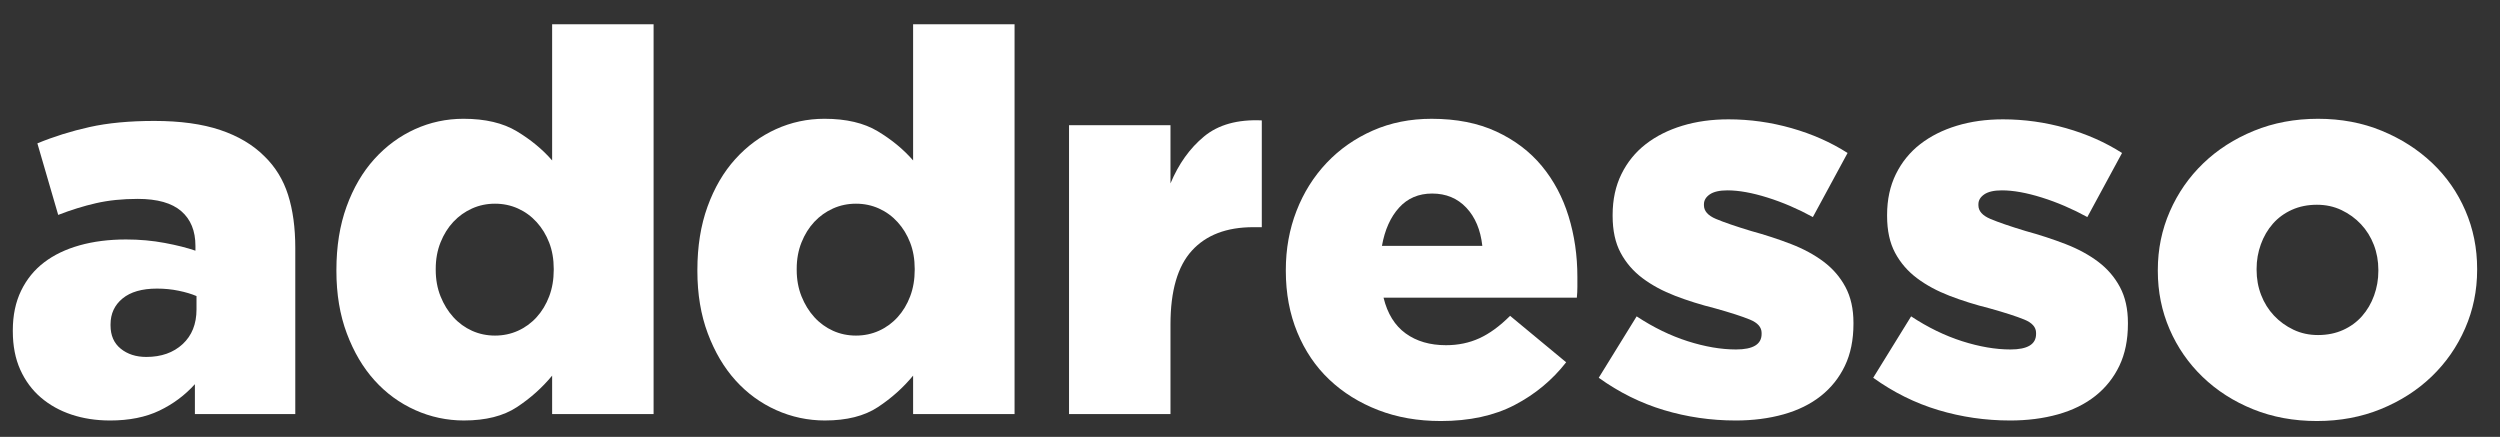
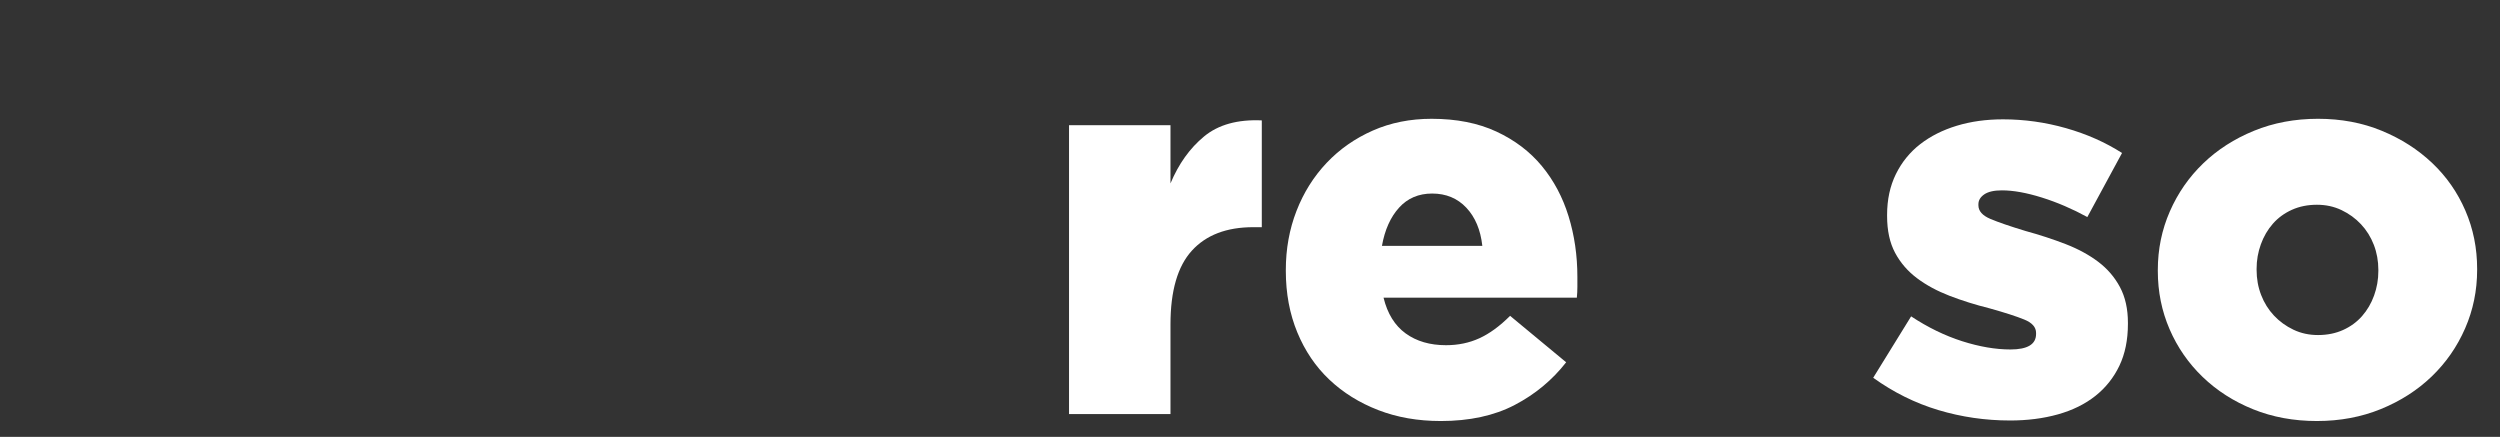
<svg xmlns="http://www.w3.org/2000/svg" width="100%" height="100%" viewBox="0 0 103 18" version="1.1" xml:space="preserve" style="fill-rule:evenodd;clip-rule:evenodd;stroke-linejoin:round;stroke-miterlimit:2;">
  <rect x="0" y="0" width="103" height="18" fill="#333333" stroke="none" />
  <g>
-     <path d="M6.028,14.706c0.616,-0 1.115,-0.176 1.496,-0.528c0.381,-0.352 0.572,-0.829 0.572,-1.43l0,-0.55c-0.205,-0.088 -0.451,-0.161 -0.737,-0.22c-0.286,-0.059 -0.583,-0.088 -0.891,-0.088c-0.616,-0 -1.089,0.136 -1.419,0.407c-0.33,0.271 -0.495,0.627 -0.495,1.067l0,0.044c0,0.411 0.139,0.73 0.418,0.957c0.279,0.227 0.631,0.341 1.056,0.341Zm-1.496,2.618c-0.572,-0 -1.1,-0.081 -1.584,-0.242c-0.484,-0.161 -0.906,-0.396 -1.265,-0.704c-0.359,-0.308 -0.642,-0.689 -0.847,-1.144c-0.205,-0.455 -0.308,-0.983 -0.308,-1.584l0,-0.044c0,-0.616 0.114,-1.159 0.341,-1.628c0.227,-0.469 0.543,-0.858 0.946,-1.166c0.403,-0.308 0.891,-0.543 1.463,-0.704c0.572,-0.161 1.21,-0.242 1.914,-0.242c0.557,-0 1.089,0.048 1.595,0.143c0.506,0.095 0.928,0.202 1.265,0.319l0,-0.198c0,-0.616 -0.194,-1.093 -0.583,-1.43c-0.389,-0.337 -0.986,-0.506 -1.793,-0.506c-0.631,-0 -1.203,0.059 -1.716,0.176c-0.513,0.117 -1.034,0.279 -1.562,0.484l-0.858,-2.948c0.675,-0.279 1.39,-0.502 2.145,-0.671c0.755,-0.169 1.646,-0.253 2.673,-0.253c1.071,-0 1.976,0.125 2.717,0.374c0.741,0.249 1.346,0.609 1.815,1.078c0.455,0.44 0.781,0.972 0.979,1.595c0.198,0.623 0.297,1.353 0.297,2.189l0,6.842l-4.136,-0l0,-1.232c-0.411,0.455 -0.898,0.818 -1.463,1.089c-0.565,0.271 -1.243,0.407 -2.035,0.407Z" style="fill:#ffffff;fill-rule:nonzero;" />
-     <path d="M20.394,13.826c0.337,-0 0.653,-0.066 0.946,-0.198c0.293,-0.132 0.55,-0.319 0.77,-0.561c0.22,-0.242 0.392,-0.528 0.517,-0.858c0.125,-0.33 0.187,-0.693 0.187,-1.089l-0,-0.044c-0,-0.396 -0.062,-0.755 -0.187,-1.078c-0.125,-0.323 -0.297,-0.605 -0.517,-0.847c-0.22,-0.242 -0.477,-0.429 -0.77,-0.561c-0.293,-0.132 -0.609,-0.198 -0.946,-0.198c-0.337,-0 -0.653,0.066 -0.946,0.198c-0.293,0.132 -0.55,0.315 -0.77,0.55c-0.22,0.235 -0.396,0.517 -0.528,0.847c-0.132,0.33 -0.198,0.693 -0.198,1.089l-0,0.044c-0,0.396 0.066,0.759 0.198,1.089c0.132,0.33 0.308,0.616 0.528,0.858c0.22,0.242 0.477,0.429 0.77,0.561c0.293,0.132 0.609,0.198 0.946,0.198Zm-1.276,3.498c-0.704,-0 -1.375,-0.143 -2.013,-0.429c-0.638,-0.286 -1.195,-0.693 -1.672,-1.221c-0.477,-0.528 -0.858,-1.173 -1.144,-1.936c-0.286,-0.763 -0.429,-1.621 -0.429,-2.574l-0,-0.044c-0,-0.968 0.139,-1.837 0.418,-2.607c0.279,-0.77 0.66,-1.423 1.144,-1.958c0.484,-0.535 1.041,-0.946 1.672,-1.232c0.631,-0.286 1.298,-0.429 2.002,-0.429c0.895,-0 1.628,0.172 2.2,0.517c0.572,0.345 1.056,0.744 1.452,1.199l-0,-5.61l4.18,-0l-0,16.06l-4.18,-0l-0,-1.584c-0.411,0.499 -0.895,0.931 -1.452,1.298c-0.557,0.367 -1.283,0.55 -2.178,0.55Z" style="fill:#ffffff;fill-rule:nonzero;" />
-     <path d="M35.266,13.826c0.337,-0 0.653,-0.066 0.946,-0.198c0.293,-0.132 0.55,-0.319 0.77,-0.561c0.22,-0.242 0.392,-0.528 0.517,-0.858c0.125,-0.33 0.187,-0.693 0.187,-1.089l0,-0.044c0,-0.396 -0.062,-0.755 -0.187,-1.078c-0.125,-0.323 -0.297,-0.605 -0.517,-0.847c-0.22,-0.242 -0.477,-0.429 -0.77,-0.561c-0.293,-0.132 -0.609,-0.198 -0.946,-0.198c-0.337,-0 -0.653,0.066 -0.946,0.198c-0.293,0.132 -0.55,0.315 -0.77,0.55c-0.22,0.235 -0.396,0.517 -0.528,0.847c-0.132,0.33 -0.198,0.693 -0.198,1.089l0,0.044c0,0.396 0.066,0.759 0.198,1.089c0.132,0.33 0.308,0.616 0.528,0.858c0.22,0.242 0.477,0.429 0.77,0.561c0.293,0.132 0.609,0.198 0.946,0.198Zm-1.276,3.498c-0.704,-0 -1.375,-0.143 -2.013,-0.429c-0.638,-0.286 -1.195,-0.693 -1.672,-1.221c-0.477,-0.528 -0.858,-1.173 -1.144,-1.936c-0.286,-0.763 -0.429,-1.621 -0.429,-2.574l0,-0.044c0,-0.968 0.139,-1.837 0.418,-2.607c0.279,-0.77 0.66,-1.423 1.144,-1.958c0.484,-0.535 1.041,-0.946 1.672,-1.232c0.631,-0.286 1.298,-0.429 2.002,-0.429c0.895,-0 1.628,0.172 2.2,0.517c0.572,0.345 1.056,0.744 1.452,1.199l0,-5.61l4.18,-0l0,16.06l-4.18,-0l0,-1.584c-0.411,0.499 -0.895,0.931 -1.452,1.298c-0.557,0.367 -1.283,0.55 -2.178,0.55Z" style="fill:#ffffff;fill-rule:nonzero;" />
    <path d="M44.044,5.158l4.18,-0l0,2.398c0.337,-0.807 0.799,-1.452 1.386,-1.936c0.587,-0.484 1.379,-0.704 2.376,-0.66l0,4.4l-0.352,-0c-1.1,-0 -1.943,0.323 -2.53,0.968c-0.587,0.645 -0.88,1.657 -0.88,3.036l0,3.696l-4.18,-0l0,-11.902Z" style="fill:#ffffff;fill-rule:nonzero;" />
    <path d="M61.072,10.13c-0.073,-0.66 -0.293,-1.184 -0.66,-1.573c-0.367,-0.389 -0.836,-0.583 -1.408,-0.583c-0.557,-0 -1.012,0.194 -1.364,0.583c-0.352,0.389 -0.587,0.913 -0.704,1.573l4.136,-0Zm-1.716,7.216c-0.939,-0 -1.797,-0.15 -2.574,-0.451c-0.777,-0.301 -1.448,-0.719 -2.013,-1.254c-0.565,-0.535 -1.005,-1.184 -1.32,-1.947c-0.315,-0.763 -0.473,-1.606 -0.473,-2.53l0,-0.044c0,-0.865 0.147,-1.676 0.44,-2.431c0.293,-0.755 0.708,-1.415 1.243,-1.98c0.535,-0.565 1.17,-1.008 1.903,-1.331c0.733,-0.323 1.54,-0.484 2.42,-0.484c1.027,-0 1.918,0.176 2.673,0.528c0.755,0.352 1.379,0.825 1.87,1.419c0.491,0.594 0.858,1.283 1.1,2.068c0.242,0.785 0.363,1.617 0.363,2.497l0,0.418c0,0.147 -0.007,0.293 -0.022,0.44l-7.964,-0c0.161,0.66 0.466,1.151 0.913,1.474c0.447,0.323 1.001,0.484 1.661,0.484c0.499,-0 0.957,-0.095 1.375,-0.286c0.418,-0.191 0.84,-0.499 1.265,-0.924l2.31,1.914c-0.572,0.733 -1.28,1.32 -2.123,1.76c-0.843,0.44 -1.859,0.66 -3.047,0.66Z" style="fill:#ffffff;fill-rule:nonzero;" />
-     <path d="M71.5,17.324c-1.012,-0 -1.995,-0.143 -2.948,-0.429c-0.953,-0.286 -1.848,-0.73 -2.684,-1.331l1.562,-2.53c0.689,0.455 1.39,0.796 2.101,1.023c0.711,0.227 1.375,0.341 1.991,0.341c0.704,-0 1.056,-0.213 1.056,-0.638l0,-0.044c0,-0.235 -0.161,-0.418 -0.484,-0.55c-0.323,-0.132 -0.799,-0.286 -1.43,-0.462c-0.587,-0.147 -1.137,-0.319 -1.65,-0.517c-0.513,-0.198 -0.961,-0.44 -1.342,-0.726c-0.381,-0.286 -0.682,-0.634 -0.902,-1.045c-0.22,-0.411 -0.33,-0.917 -0.33,-1.518l0,-0.044c0,-0.631 0.121,-1.192 0.363,-1.683c0.242,-0.491 0.576,-0.902 1.001,-1.232c0.425,-0.33 0.928,-0.583 1.507,-0.759c0.579,-0.176 1.214,-0.264 1.903,-0.264c0.88,-0 1.745,0.121 2.596,0.363c0.851,0.242 1.621,0.583 2.31,1.023l-1.43,2.64c-0.616,-0.337 -1.239,-0.605 -1.87,-0.803c-0.631,-0.198 -1.181,-0.297 -1.65,-0.297c-0.323,-0 -0.565,0.055 -0.726,0.165c-0.161,0.11 -0.242,0.246 -0.242,0.407l0,0.044c0,0.235 0.165,0.422 0.495,0.561c0.33,0.139 0.81,0.304 1.441,0.495c0.587,0.161 1.137,0.341 1.65,0.539c0.513,0.198 0.961,0.44 1.342,0.726c0.381,0.286 0.682,0.634 0.902,1.045c0.22,0.411 0.33,0.902 0.33,1.474l0,0.044c0,0.66 -0.117,1.236 -0.352,1.727c-0.235,0.491 -0.565,0.906 -0.99,1.243c-0.425,0.337 -0.939,0.59 -1.54,0.759c-0.601,0.169 -1.261,0.253 -1.98,0.253Z" style="fill:#ffffff;fill-rule:nonzero;" />
    <path d="M82.808,17.324c-1.012,-0 -1.995,-0.143 -2.948,-0.429c-0.953,-0.286 -1.848,-0.73 -2.684,-1.331l1.562,-2.53c0.689,0.455 1.39,0.796 2.101,1.023c0.711,0.227 1.375,0.341 1.991,0.341c0.704,-0 1.056,-0.213 1.056,-0.638l0,-0.044c0,-0.235 -0.161,-0.418 -0.484,-0.55c-0.323,-0.132 -0.799,-0.286 -1.43,-0.462c-0.587,-0.147 -1.137,-0.319 -1.65,-0.517c-0.513,-0.198 -0.961,-0.44 -1.342,-0.726c-0.381,-0.286 -0.682,-0.634 -0.902,-1.045c-0.22,-0.411 -0.33,-0.917 -0.33,-1.518l0,-0.044c0,-0.631 0.121,-1.192 0.363,-1.683c0.242,-0.491 0.576,-0.902 1.001,-1.232c0.425,-0.33 0.928,-0.583 1.507,-0.759c0.579,-0.176 1.214,-0.264 1.903,-0.264c0.88,-0 1.745,0.121 2.596,0.363c0.851,0.242 1.621,0.583 2.31,1.023l-1.43,2.64c-0.616,-0.337 -1.239,-0.605 -1.87,-0.803c-0.631,-0.198 -1.181,-0.297 -1.65,-0.297c-0.323,-0 -0.565,0.055 -0.726,0.165c-0.161,0.11 -0.242,0.246 -0.242,0.407l0,0.044c0,0.235 0.165,0.422 0.495,0.561c0.33,0.139 0.81,0.304 1.441,0.495c0.587,0.161 1.137,0.341 1.65,0.539c0.513,0.198 0.961,0.44 1.342,0.726c0.381,0.286 0.682,0.634 0.902,1.045c0.22,0.411 0.33,0.902 0.33,1.474l-0,0.044c-0,0.66 -0.117,1.236 -0.352,1.727c-0.235,0.491 -0.565,0.906 -0.99,1.243c-0.425,0.337 -0.939,0.59 -1.54,0.759c-0.601,0.169 -1.261,0.253 -1.98,0.253Z" style="fill:#ffffff;fill-rule:nonzero;" />
    <path d="M95.502,13.804c0.381,-0 0.726,-0.07 1.034,-0.209c0.308,-0.139 0.568,-0.33 0.781,-0.572c0.213,-0.242 0.378,-0.524 0.495,-0.847c0.117,-0.323 0.176,-0.66 0.176,-1.012l-0,-0.044c-0,-0.367 -0.062,-0.711 -0.187,-1.034c-0.125,-0.323 -0.301,-0.605 -0.528,-0.847c-0.227,-0.242 -0.495,-0.436 -0.803,-0.583c-0.308,-0.147 -0.645,-0.22 -1.012,-0.22c-0.381,-0 -0.726,0.07 -1.034,0.209c-0.308,0.139 -0.568,0.33 -0.781,0.572c-0.213,0.242 -0.378,0.524 -0.495,0.847c-0.117,0.323 -0.176,0.66 -0.176,1.012l0,0.044c0,0.367 0.062,0.711 0.187,1.034c0.125,0.323 0.301,0.605 0.528,0.847c0.227,0.242 0.495,0.436 0.803,0.583c0.308,0.147 0.645,0.22 1.012,0.22Zm-0.044,3.542c-0.953,-0 -1.83,-0.161 -2.629,-0.484c-0.799,-0.323 -1.492,-0.766 -2.079,-1.331c-0.587,-0.565 -1.041,-1.221 -1.364,-1.969c-0.323,-0.748 -0.484,-1.547 -0.484,-2.398l-0,-0.044c-0,-0.851 0.165,-1.654 0.495,-2.409c0.33,-0.755 0.788,-1.415 1.375,-1.98c0.587,-0.565 1.283,-1.012 2.09,-1.342c0.807,-0.33 1.687,-0.495 2.64,-0.495c0.953,-0 1.83,0.165 2.629,0.495c0.799,0.33 1.492,0.774 2.079,1.331c0.587,0.557 1.041,1.21 1.364,1.958c0.323,0.748 0.484,1.547 0.484,2.398l0,0.044c0,0.851 -0.165,1.654 -0.495,2.409c-0.33,0.755 -0.788,1.415 -1.375,1.98c-0.587,0.565 -1.283,1.012 -2.09,1.342c-0.807,0.33 -1.687,0.495 -2.64,0.495Z" style="fill:#ffffff;fill-rule:nonzero;" />
  </g>
</svg>